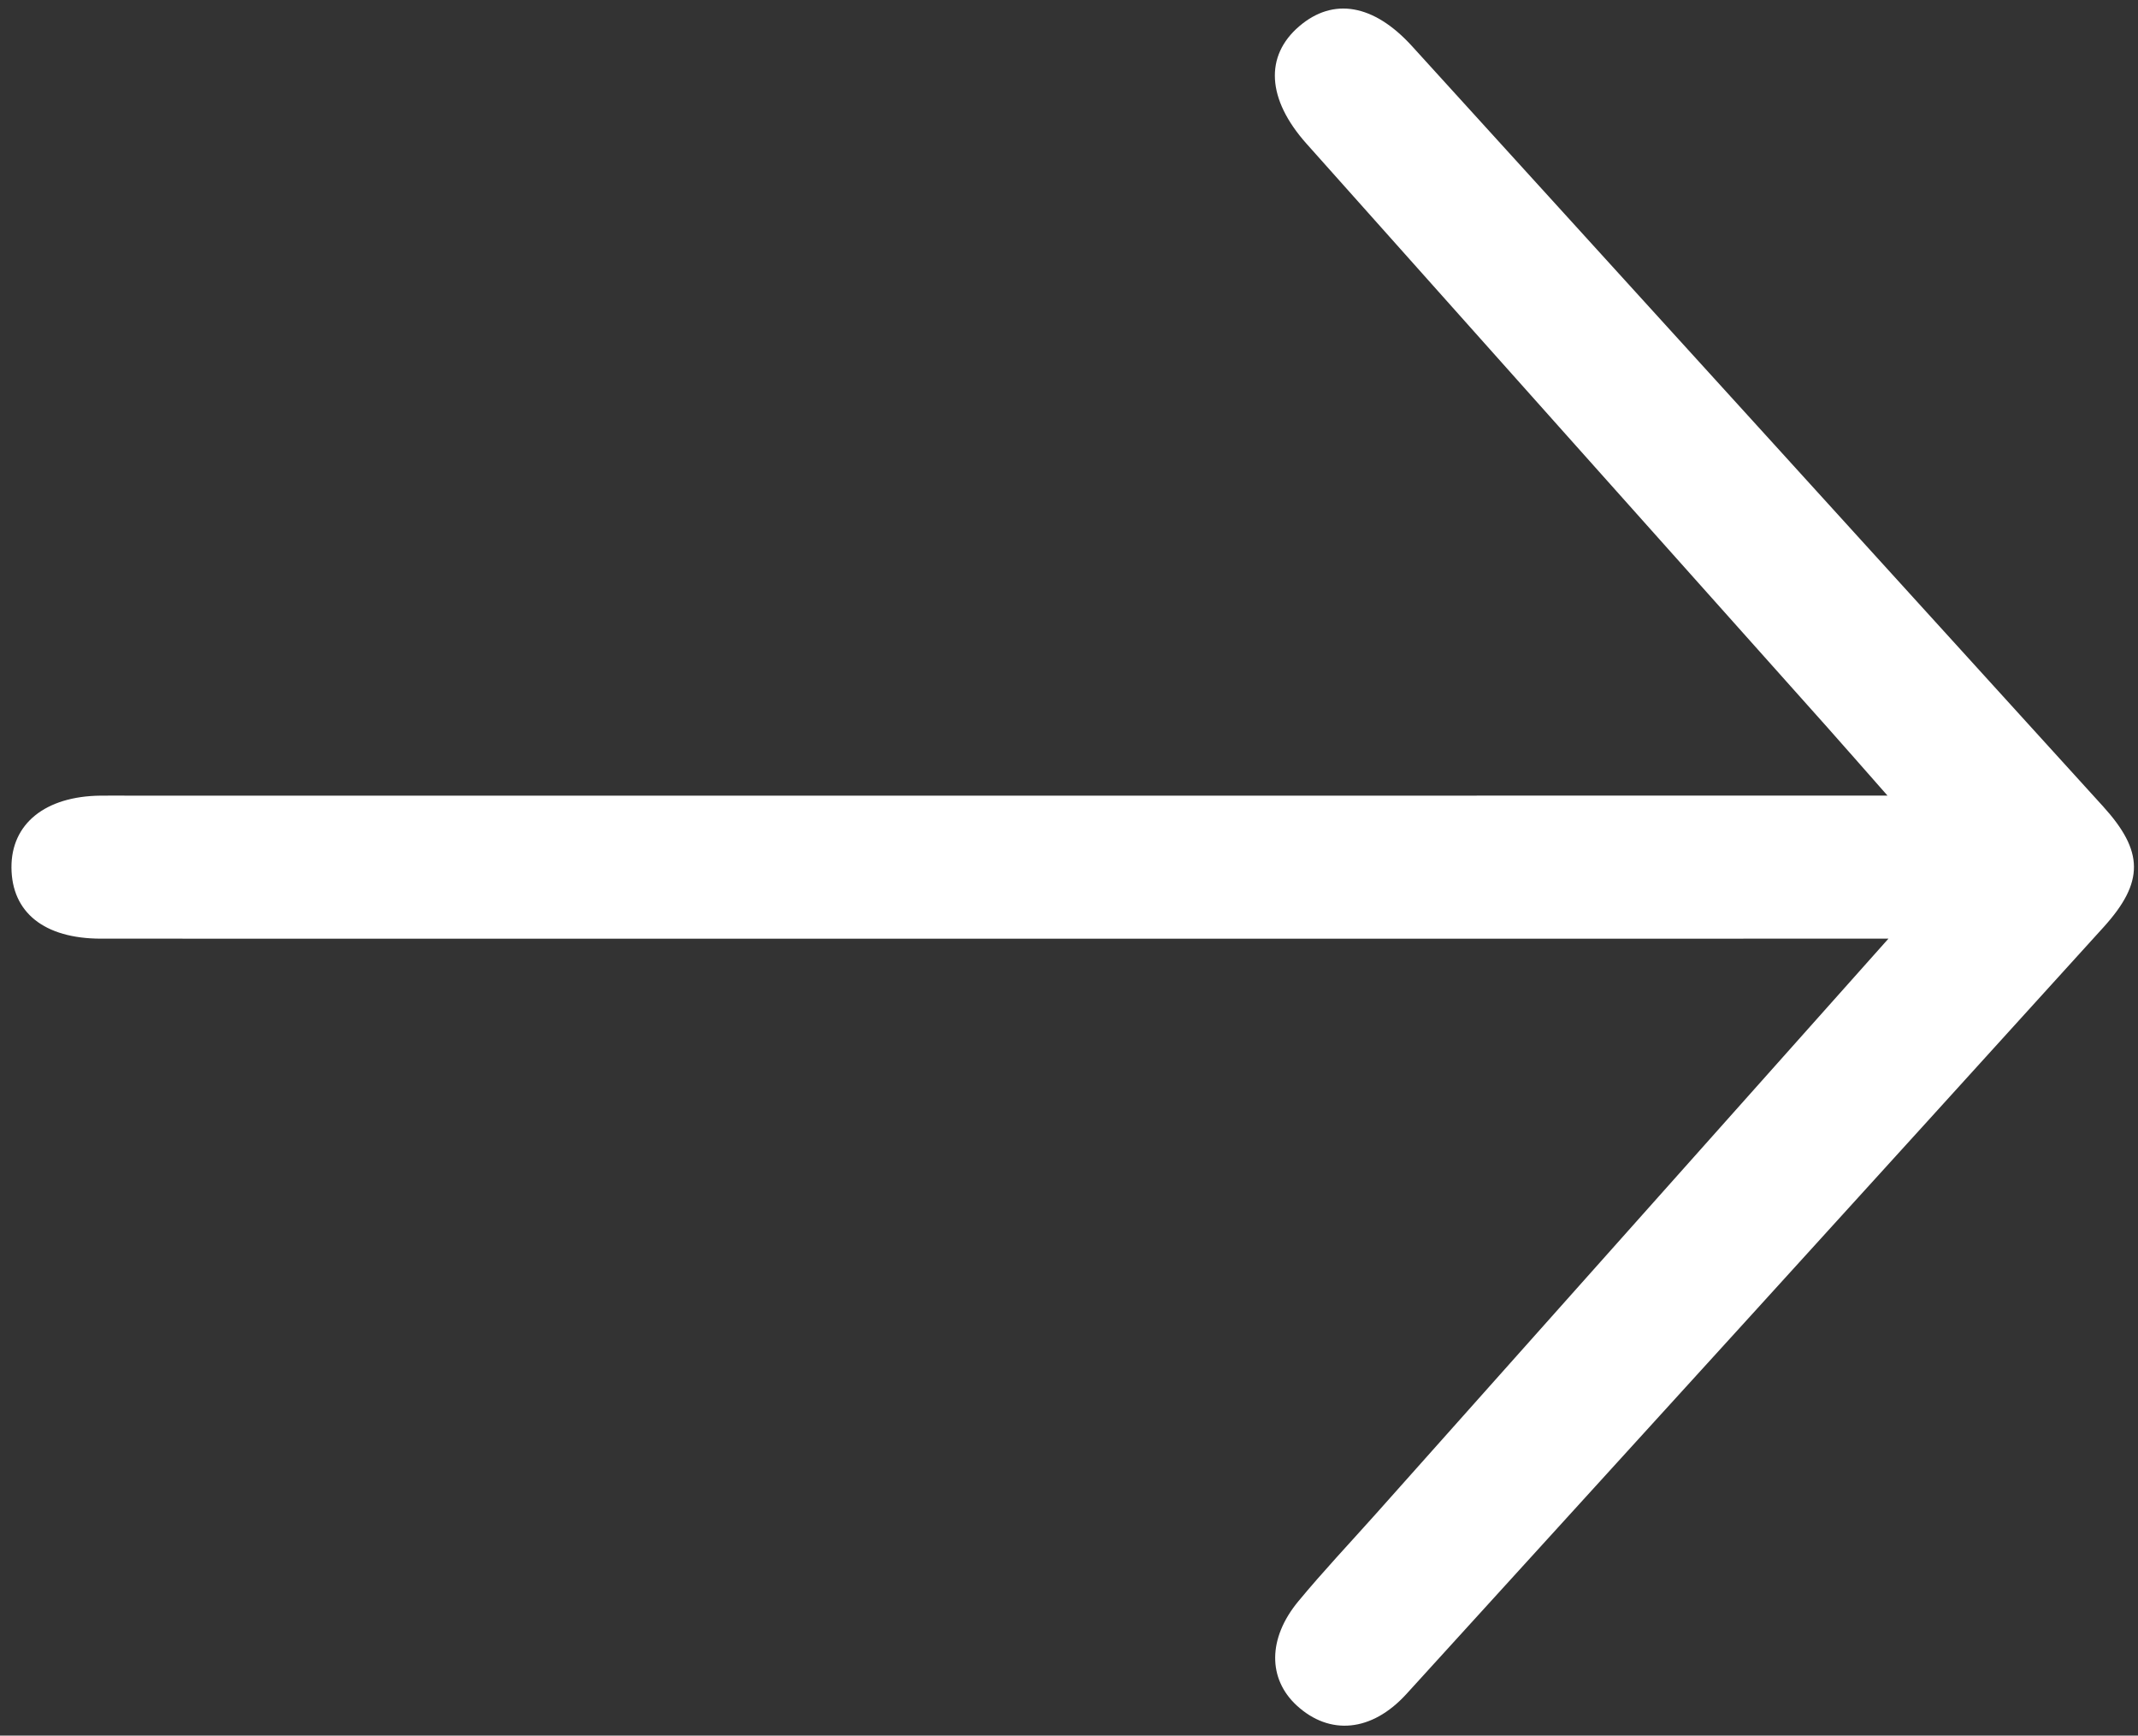
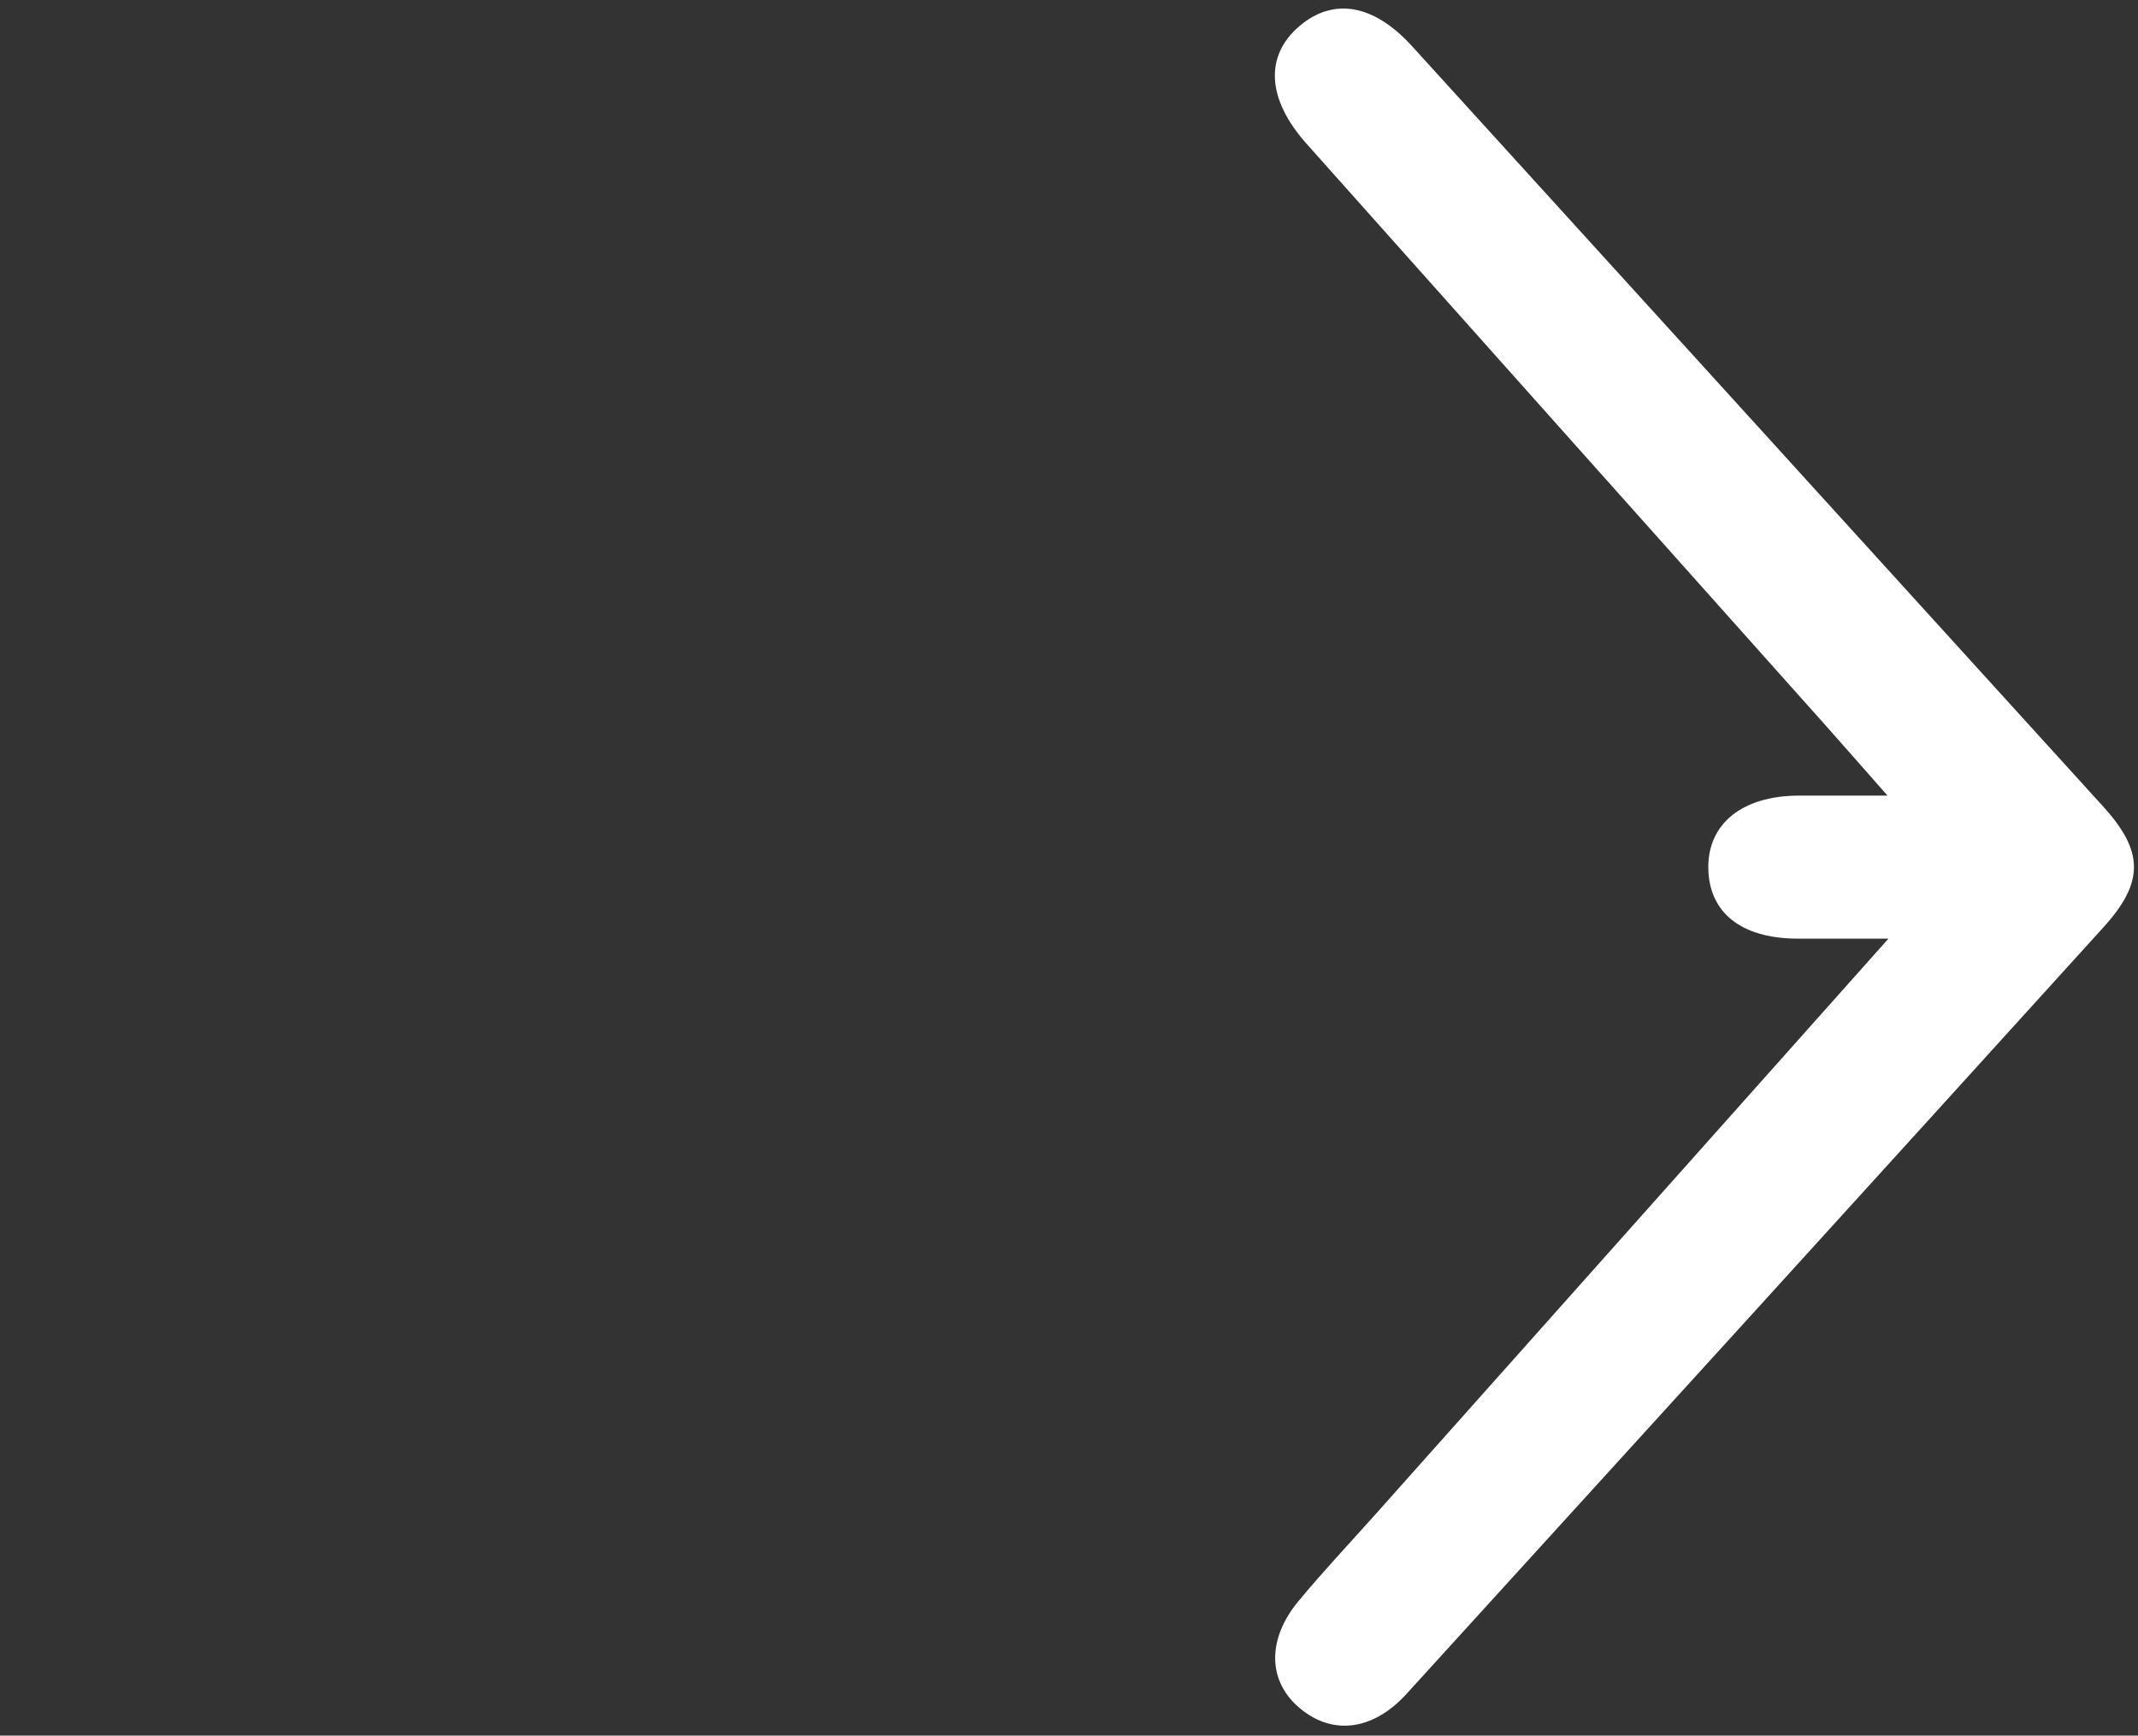
<svg xmlns="http://www.w3.org/2000/svg" version="1.1" id="Camada_1" x="0px" y="0px" width="500px" height="405.904px" viewBox="0 0 500 405.904" enable-background="new 0 0 500 405.904" xml:space="preserve">
  <rect x="0" y="0" width="500" height="405.904" fill="#333333" stroke="none" />
-   <path fill-rule="evenodd" clip-rule="evenodd" fill="#FFFFFF" d="M441.636,219.526c-41.235,46.275-80.621,90.471-119.99,134.659  c-6.028,6.751-12.251,13.349-18.019,20.318c-7.174,8.667-7.131,18.139-0.359,24.37c7.686,7.06,17.521,6.216,25.636-2.69  c54.403-59.73,108.772-119.485,163.034-179.335c9.611-10.601,9.4-17.788-0.104-28.255  c-53.864-59.293-107.732-118.559-161.625-177.81c-8.954-9.849-18.44-11.45-26.378-4.629c-8.094,6.941-7.574,17.036,1.713,27.454  c40.55,45.503,81.155,90.957,121.734,136.424c4.145,4.65,8.246,9.357,14.141,16.039c-5.922,0-9.842,0-13.763,0  c-189.906,0-206.921,0.007-396.831,0.007c-2.441,0-4.875-0.029-7.316,0c-12.93,0.14-20.89,6.567-20.83,16.811  c0.06,10.496,7.64,16.629,20.953,16.636c192.004,0.027,211.097,0,403.099,0C430.803,219.526,434.886,219.526,441.636,219.526z" />
+   <path fill-rule="evenodd" clip-rule="evenodd" fill="#FFFFFF" d="M441.636,219.526c-41.235,46.275-80.621,90.471-119.99,134.659  c-6.028,6.751-12.251,13.349-18.019,20.318c-7.174,8.667-7.131,18.139-0.359,24.37c7.686,7.06,17.521,6.216,25.636-2.69  c54.403-59.73,108.772-119.485,163.034-179.335c9.611-10.601,9.4-17.788-0.104-28.255  c-53.864-59.293-107.732-118.559-161.625-177.81c-8.954-9.849-18.44-11.45-26.378-4.629c-8.094,6.941-7.574,17.036,1.713,27.454  c40.55,45.503,81.155,90.957,121.734,136.424c4.145,4.65,8.246,9.357,14.141,16.039c-5.922,0-9.842,0-13.763,0  c-2.441,0-4.875-0.029-7.316,0c-12.93,0.14-20.89,6.567-20.83,16.811  c0.06,10.496,7.64,16.629,20.953,16.636c192.004,0.027,211.097,0,403.099,0C430.803,219.526,434.886,219.526,441.636,219.526z" />
</svg>